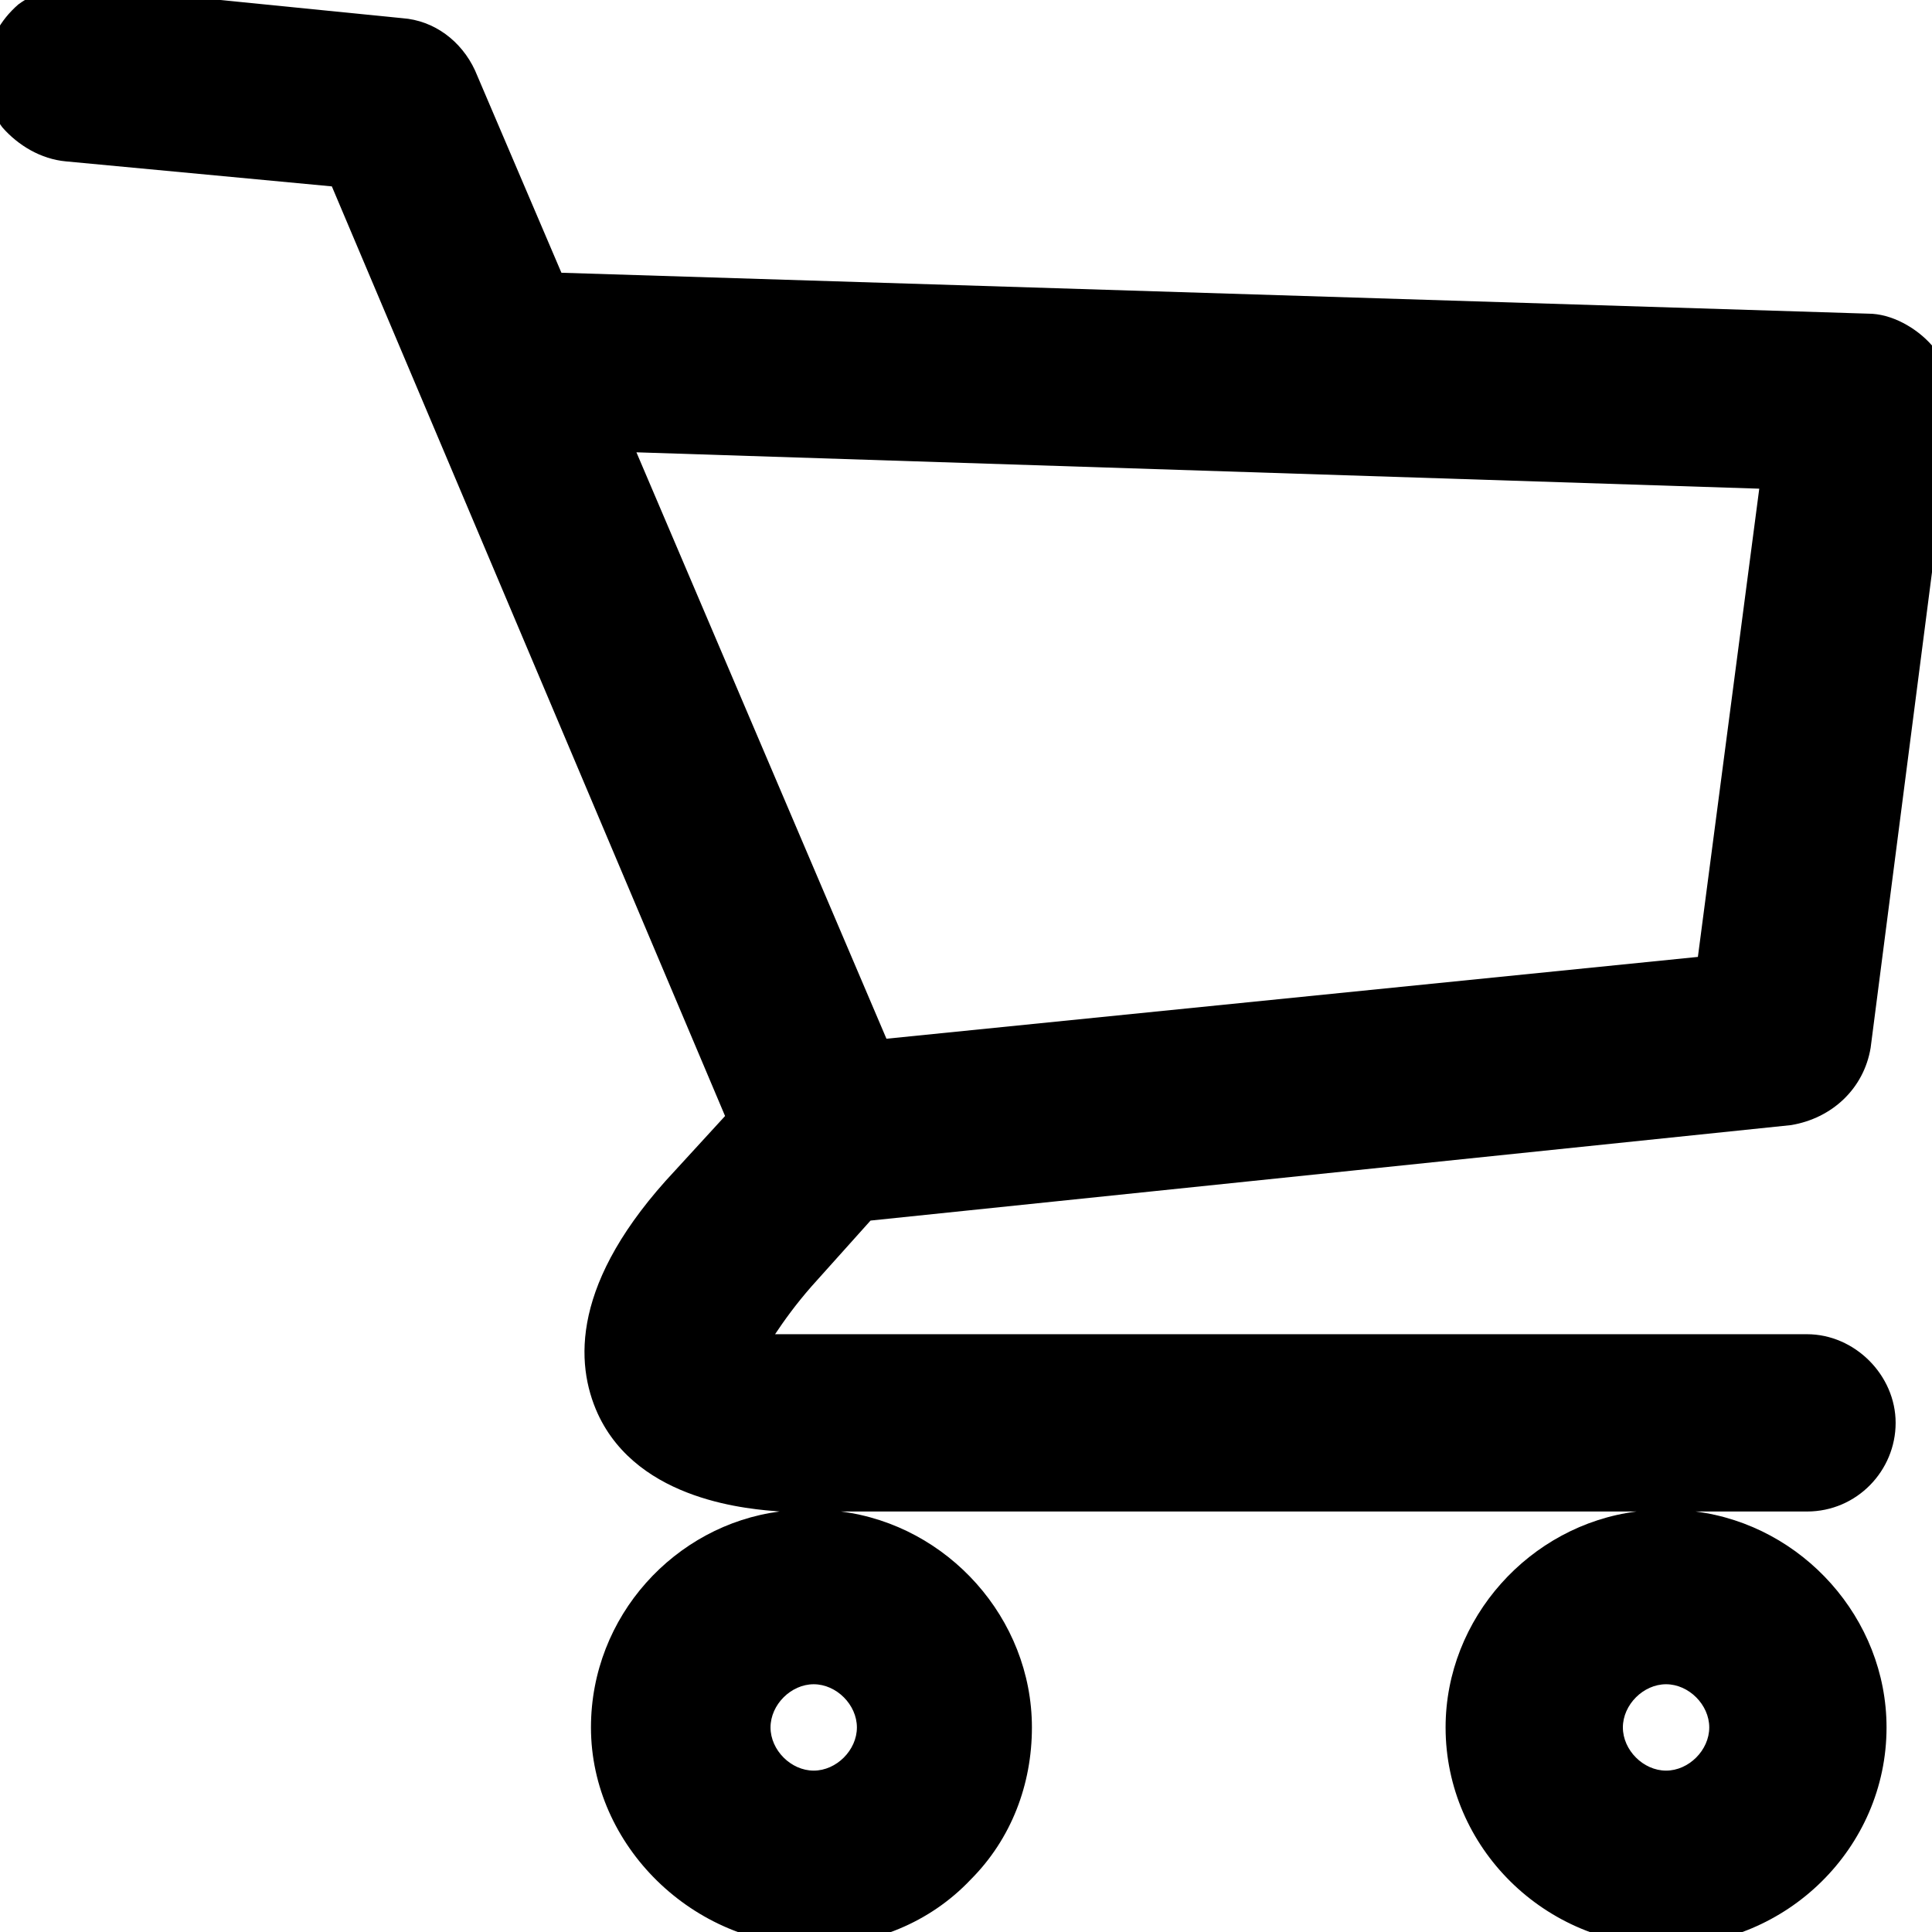
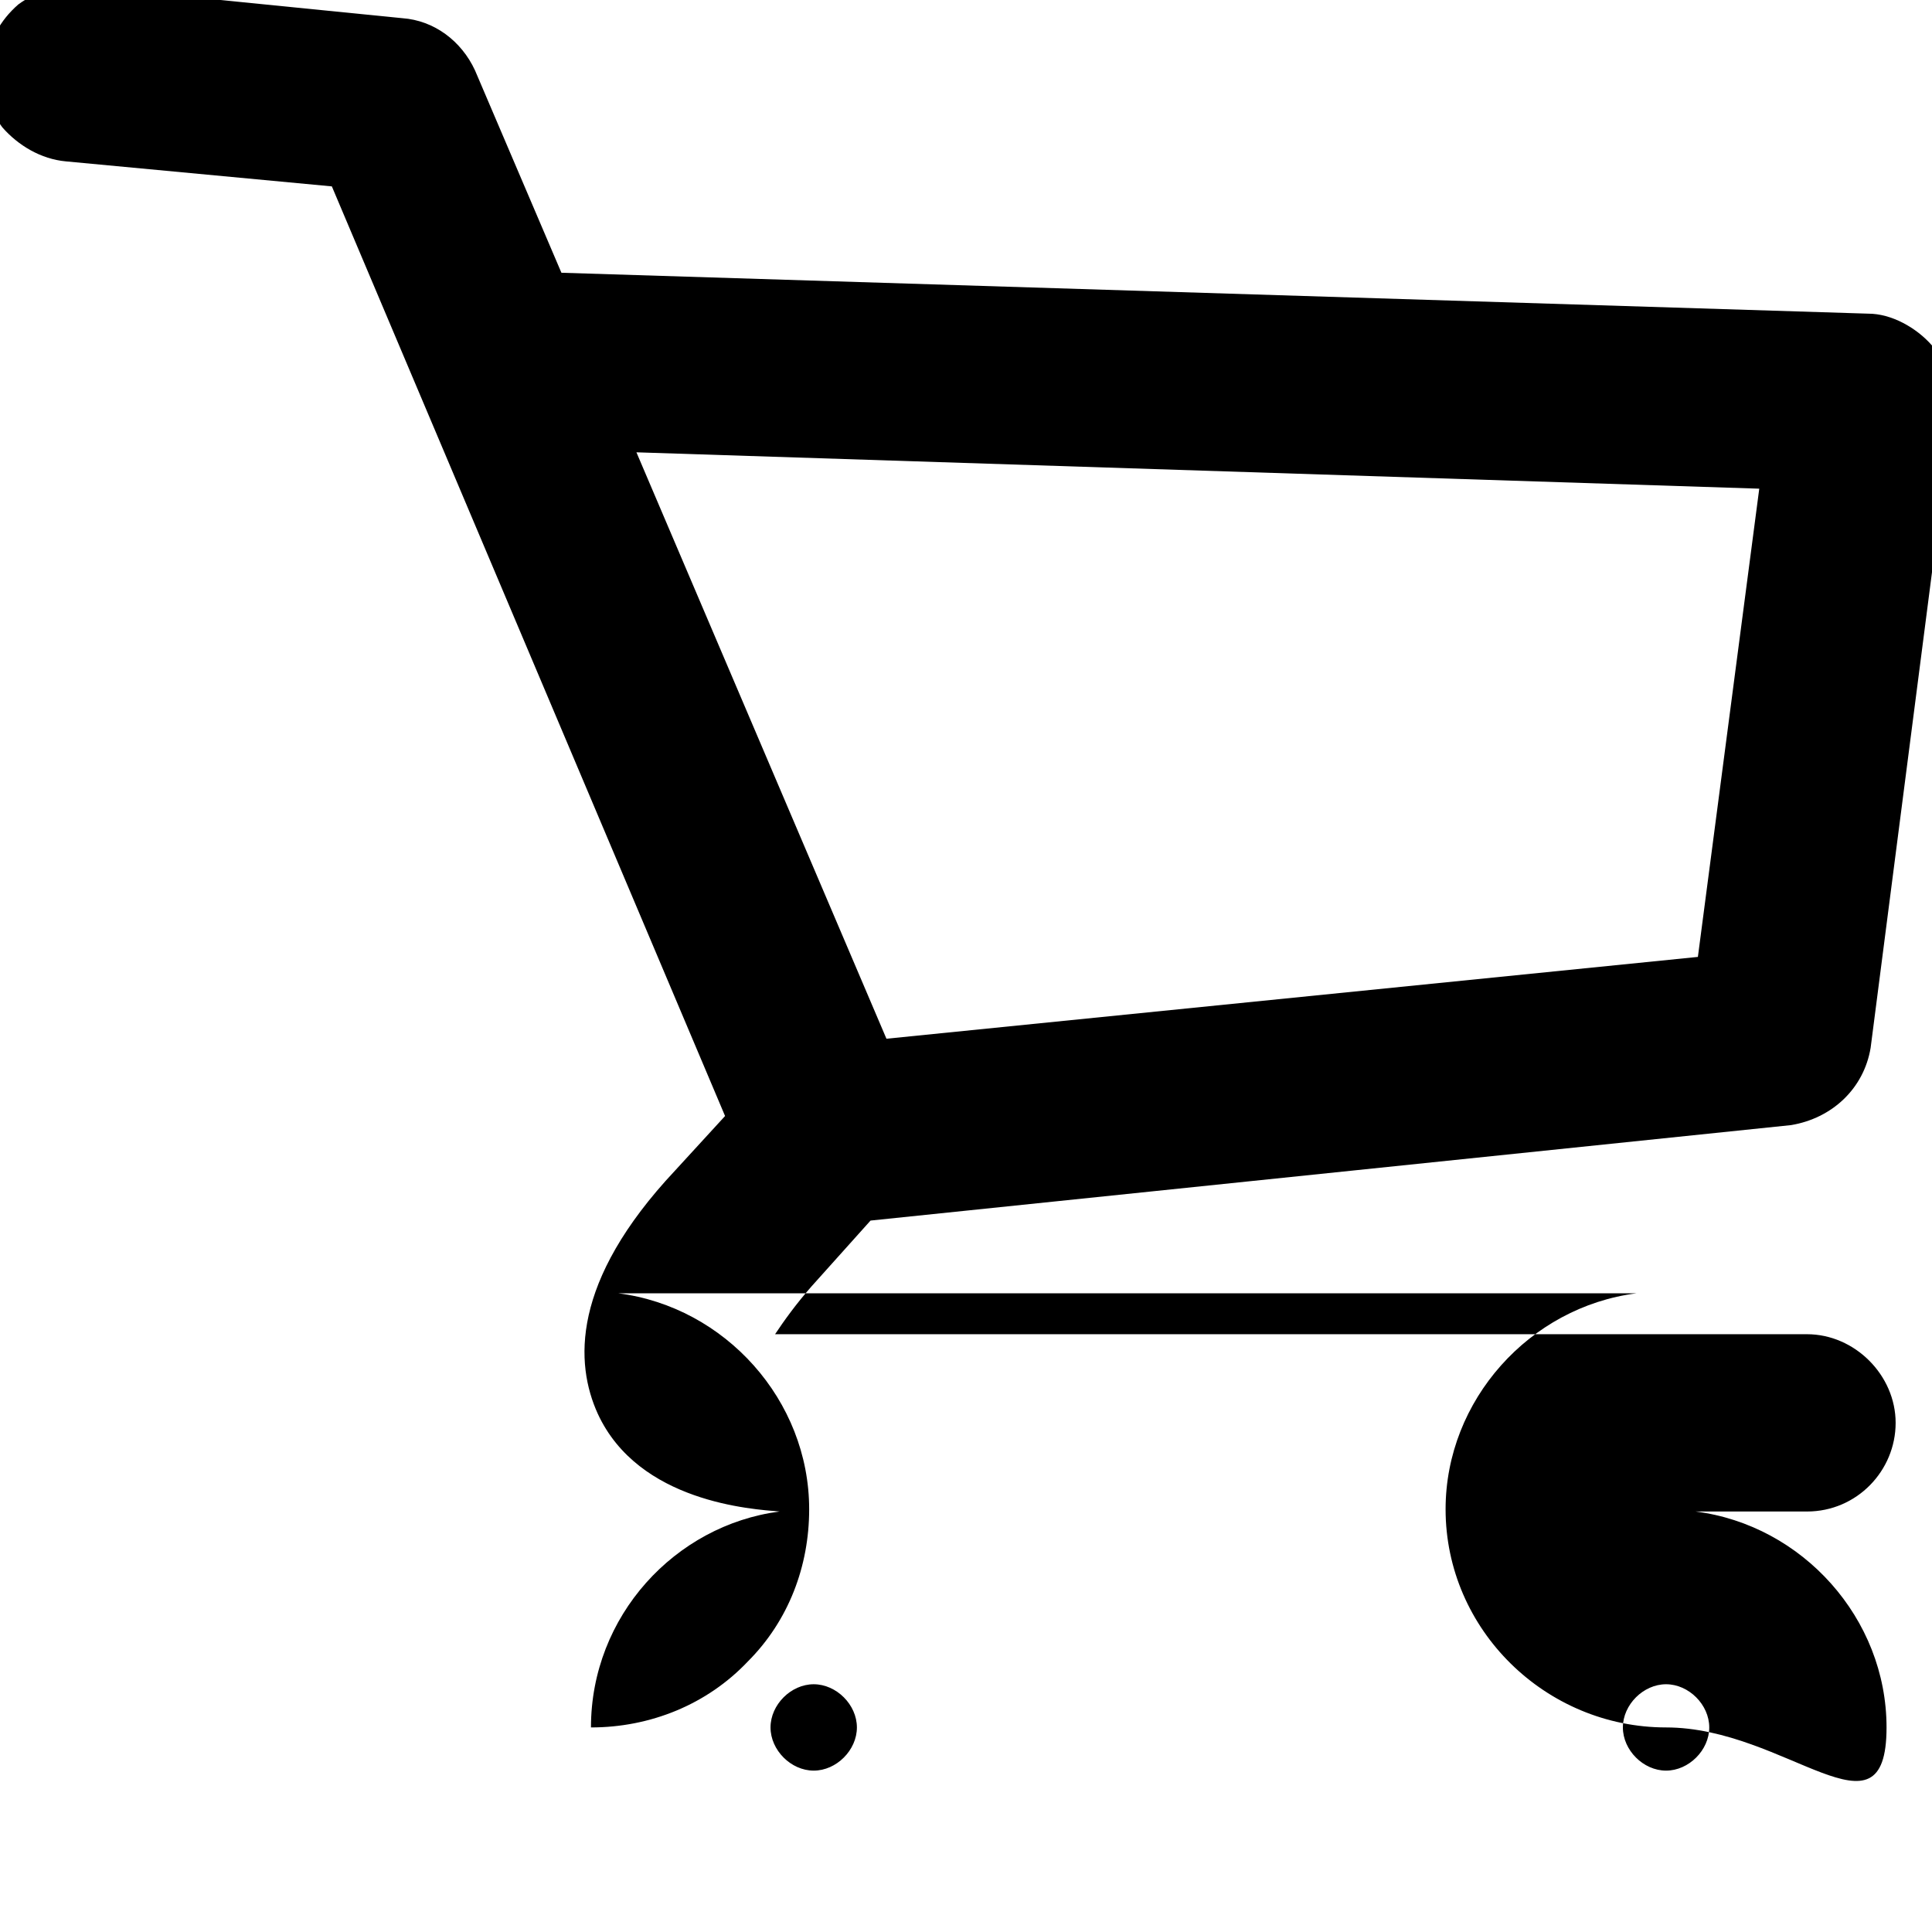
<svg xmlns="http://www.w3.org/2000/svg" version="1.1" id="Livello_1" x="0px" y="0px" viewBox="0 0 85 85" style="enable-background:new 0 0 85 85;" xml:space="preserve">
-   <path d="M38.3,53.7l40.5-4.2c1.8-0.3,3.2-1.6,3.5-3.4l3.6-27.9c0.1-1-0.2-2.1-0.9-3c-0.7-0.8-1.8-1.4-2.8-1.4h0L24.7,12l-3.8-8.9  c-0.6-1.3-1.8-2.2-3.2-2.3l-14-1.4c-1-0.1-2.1,0.2-2.9,0.8C0,0.9-0.5,1.8-0.6,2.9c-0.1,0.9,0.1,1.9,0.7,2.7C0.8,6.4,1.8,7,2.9,7.1  l11.7,1.1l17.3,40.9l-2.2,2.4c-4.6,4.9-4.4,8.5-3.4,10.7c1.8,3.9,6.8,4.2,8,4.3C29.7,67.1,26,71.1,26,76c0,5.2,4.5,9.6,9.8,9.6  c2.6,0,5.1-1,6.9-2.9c1.8-1.8,2.7-4.2,2.7-6.7c0-4.8-3.7-8.9-8.4-9.5H72c-4.7,0.6-8.4,4.7-8.4,9.5c0,5.3,4.4,9.6,9.7,9.6  S83,81.3,83,76c0-4.8-3.7-8.9-8.4-9.5h4.9c2.2,0,3.9-1.8,3.9-3.9s-1.8-3.9-3.9-3.9H34.6c-0.1,0-0.3,0-0.5,0c0.4-0.6,0.9-1.3,1.6-2.1  L38.3,53.7z M73.3,77.9c-1,0-1.9-0.9-1.9-1.9c0-1,0.9-1.9,1.9-1.9c1,0,1.9,0.9,1.9,1.9C75.2,77,74.3,77.9,73.3,77.9z M39,45.7  L28,19.9l49.4,1.6l-2.7,20.6L39,45.7z M35.8,77.9c-1,0-1.9-0.9-1.9-1.9c0-1,0.9-1.9,1.9-1.9c1,0,1.9,0.9,1.9,1.9  C37.7,77,36.8,77.9,35.8,77.9z" />
+   <path d="M38.3,53.7l40.5-4.2c1.8-0.3,3.2-1.6,3.5-3.4l3.6-27.9c0.1-1-0.2-2.1-0.9-3c-0.7-0.8-1.8-1.4-2.8-1.4h0L24.7,12l-3.8-8.9  c-0.6-1.3-1.8-2.2-3.2-2.3l-14-1.4c-1-0.1-2.1,0.2-2.9,0.8C0,0.9-0.5,1.8-0.6,2.9c-0.1,0.9,0.1,1.9,0.7,2.7C0.8,6.4,1.8,7,2.9,7.1  l11.7,1.1l17.3,40.9l-2.2,2.4c-4.6,4.9-4.4,8.5-3.4,10.7c1.8,3.9,6.8,4.2,8,4.3C29.7,67.1,26,71.1,26,76c2.6,0,5.1-1,6.9-2.9c1.8-1.8,2.7-4.2,2.7-6.7c0-4.8-3.7-8.9-8.4-9.5H72c-4.7,0.6-8.4,4.7-8.4,9.5c0,5.3,4.4,9.6,9.7,9.6  S83,81.3,83,76c0-4.8-3.7-8.9-8.4-9.5h4.9c2.2,0,3.9-1.8,3.9-3.9s-1.8-3.9-3.9-3.9H34.6c-0.1,0-0.3,0-0.5,0c0.4-0.6,0.9-1.3,1.6-2.1  L38.3,53.7z M73.3,77.9c-1,0-1.9-0.9-1.9-1.9c0-1,0.9-1.9,1.9-1.9c1,0,1.9,0.9,1.9,1.9C75.2,77,74.3,77.9,73.3,77.9z M39,45.7  L28,19.9l49.4,1.6l-2.7,20.6L39,45.7z M35.8,77.9c-1,0-1.9-0.9-1.9-1.9c0-1,0.9-1.9,1.9-1.9c1,0,1.9,0.9,1.9,1.9  C37.7,77,36.8,77.9,35.8,77.9z" />
</svg>